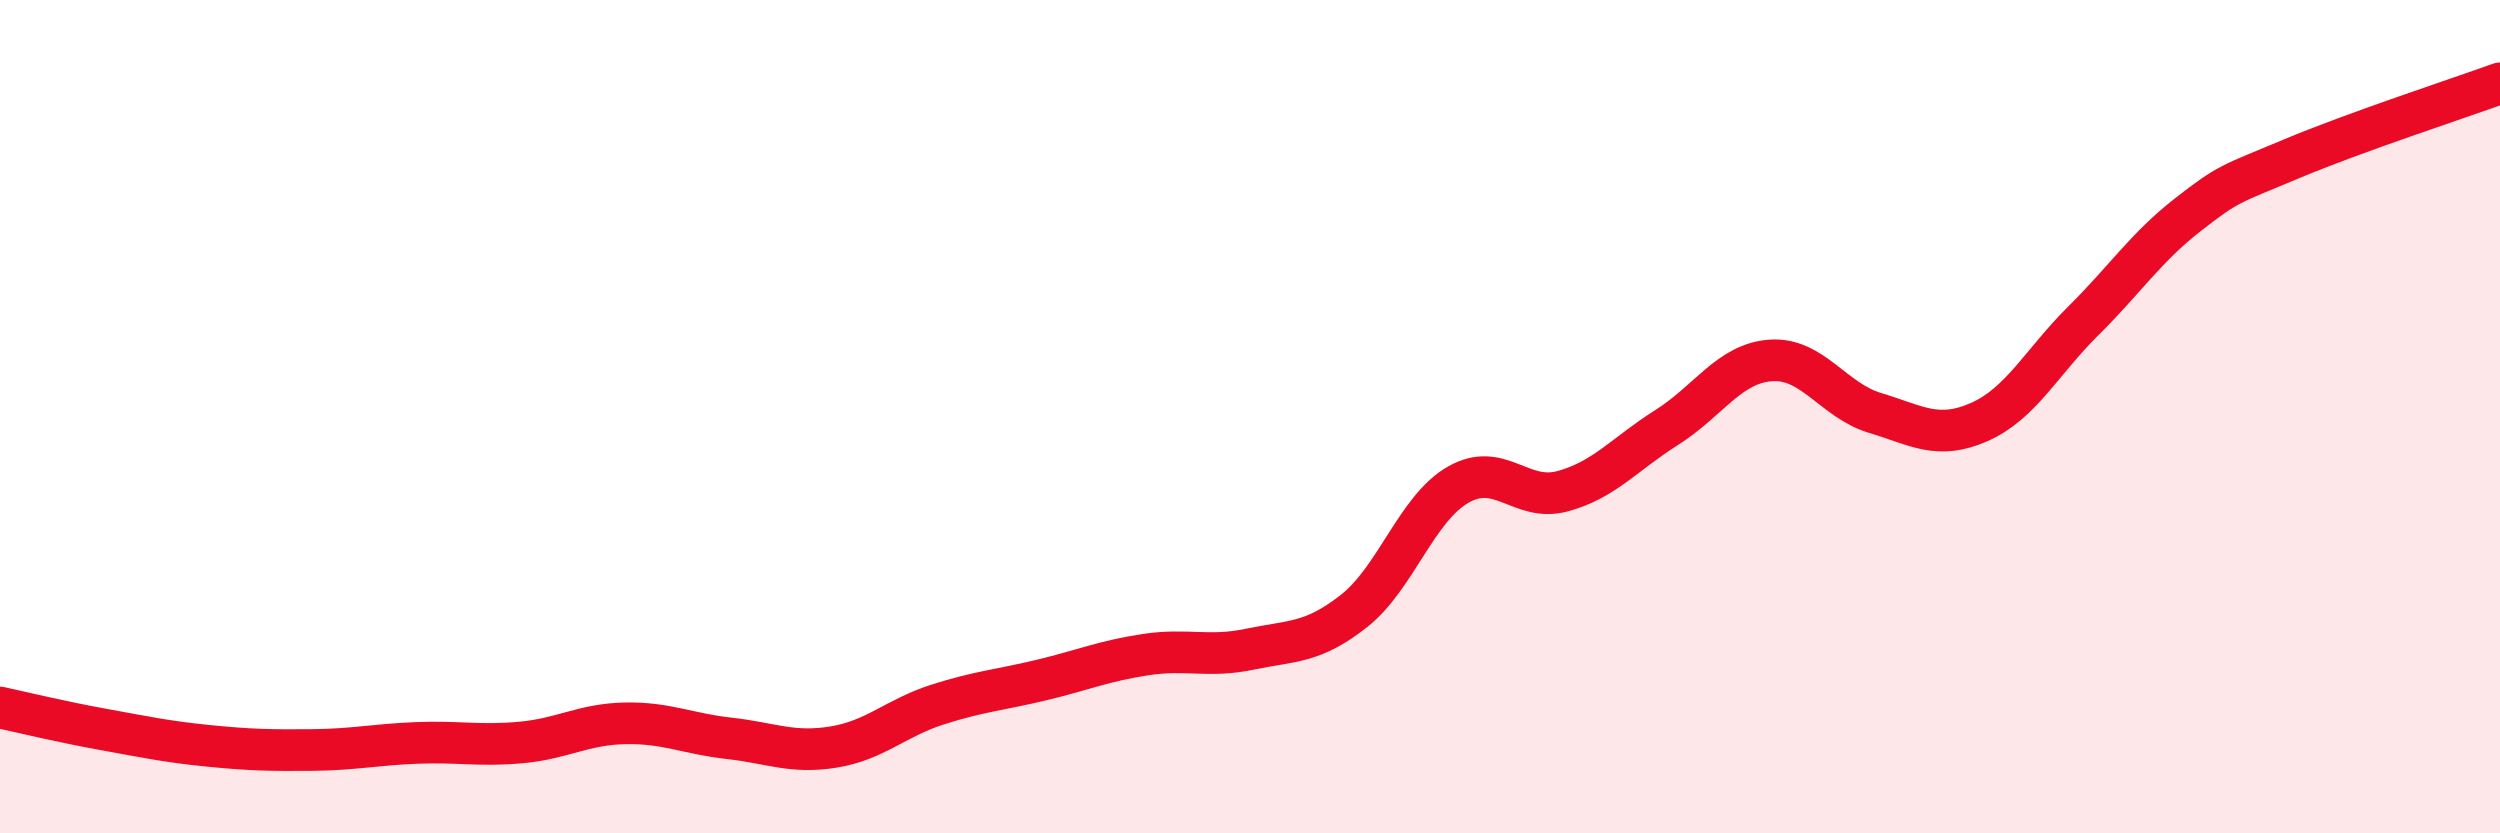
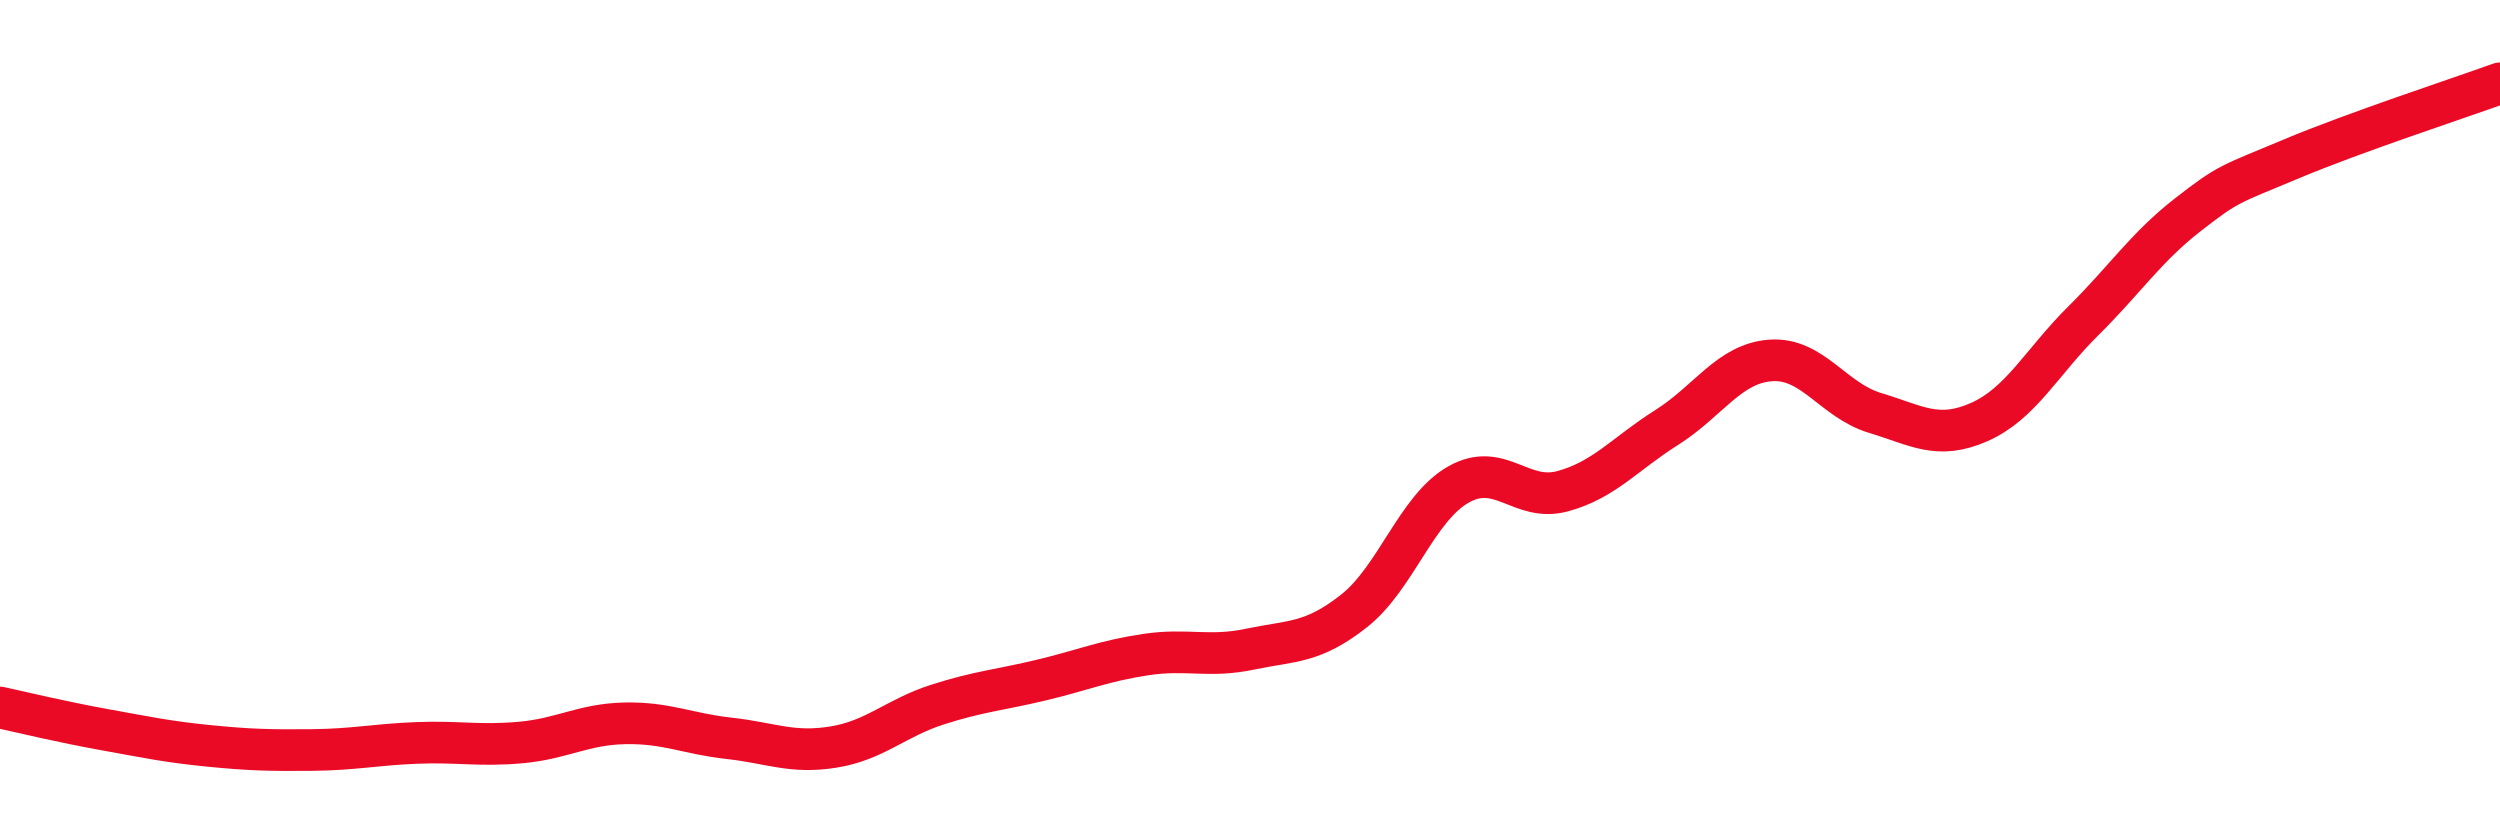
<svg xmlns="http://www.w3.org/2000/svg" width="60" height="20" viewBox="0 0 60 20">
-   <path d="M 0,16.98 C 0.5,17.09 1.5,17.33 2.5,17.51 C 3.5,17.69 4,17.8 5,17.9 C 6,18 6.5,18.01 7.5,18 C 8.5,17.99 9,17.87 10,17.83 C 11,17.79 11.5,17.91 12.5,17.82 C 13.5,17.73 14,17.38 15,17.36 C 16,17.34 16.5,17.61 17.5,17.72 C 18.5,17.83 19,18.09 20,17.93 C 21,17.77 21.5,17.23 22.5,16.91 C 23.5,16.59 24,16.56 25,16.32 C 26,16.08 26.5,15.86 27.5,15.71 C 28.5,15.56 29,15.79 30,15.58 C 31,15.37 31.5,15.45 32.5,14.66 C 33.5,13.87 34,12.2 35,11.63 C 36,11.06 36.5,12.06 37.5,11.79 C 38.5,11.52 39,10.89 40,10.26 C 41,9.63 41.5,8.72 42.5,8.65 C 43.5,8.58 44,9.61 45,9.91 C 46,10.21 46.5,10.57 47.5,10.13 C 48.5,9.69 49,8.69 50,7.7 C 51,6.71 51.5,5.94 52.5,5.16 C 53.5,4.38 53.5,4.44 55,3.81 C 56.5,3.18 59,2.36 60,2L60 20L0 20Z" fill="#EB0A25" opacity="0.1" stroke-linecap="round" stroke-linejoin="round" />
  <path d="M 0,16.98 C 0.5,17.09 1.5,17.33 2.5,17.51 C 3.5,17.69 4,17.8 5,17.9 C 6,18 6.5,18.01 7.5,18 C 8.5,17.99 9,17.87 10,17.83 C 11,17.79 11.5,17.91 12.5,17.82 C 13.5,17.73 14,17.38 15,17.36 C 16,17.34 16.5,17.61 17.5,17.72 C 18.5,17.83 19,18.09 20,17.93 C 21,17.77 21.5,17.23 22.5,16.91 C 23.5,16.59 24,16.56 25,16.32 C 26,16.08 26.5,15.86 27.5,15.71 C 28.5,15.56 29,15.79 30,15.58 C 31,15.37 31.5,15.45 32.5,14.66 C 33.5,13.87 34,12.2 35,11.63 C 36,11.06 36.5,12.06 37.5,11.79 C 38.5,11.52 39,10.89 40,10.26 C 41,9.63 41.5,8.72 42.5,8.65 C 43.5,8.58 44,9.61 45,9.91 C 46,10.21 46.5,10.57 47.5,10.13 C 48.5,9.69 49,8.69 50,7.7 C 51,6.71 51.5,5.94 52.5,5.16 C 53.5,4.38 53.5,4.44 55,3.81 C 56.5,3.18 59,2.36 60,2" stroke="#EB0A25" stroke-width="1" fill="none" stroke-linecap="round" stroke-linejoin="round" />
</svg>